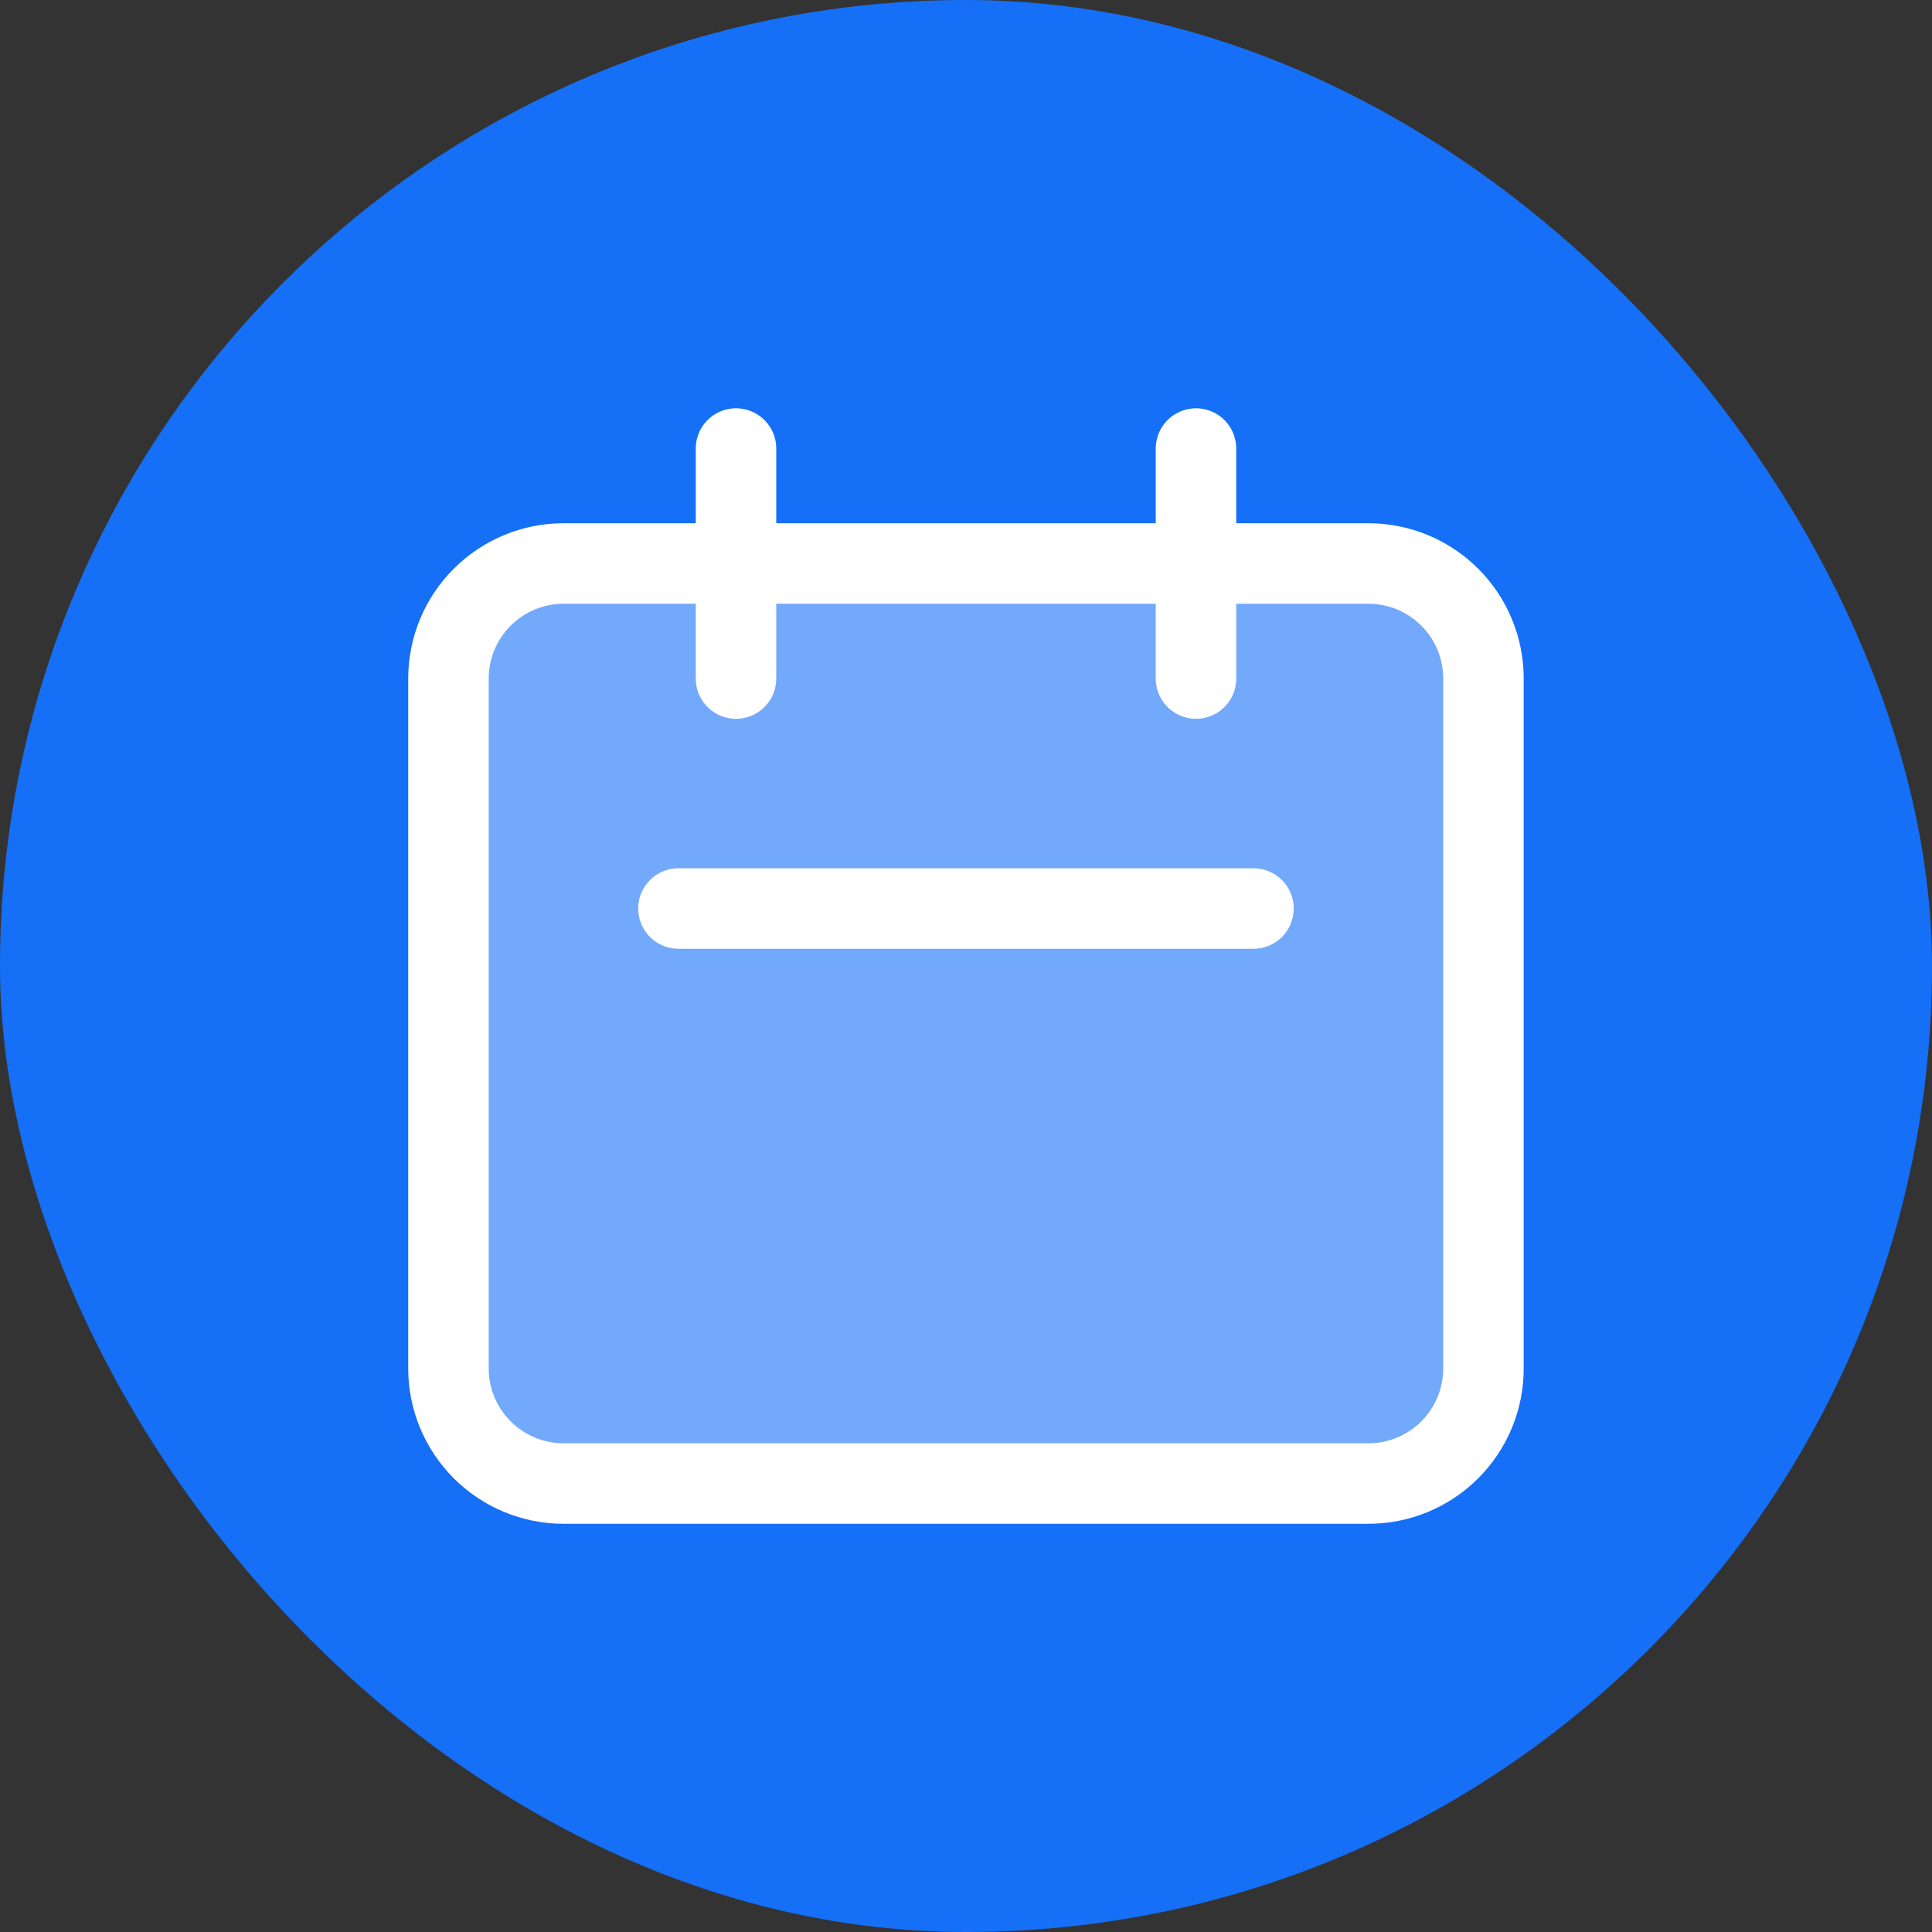
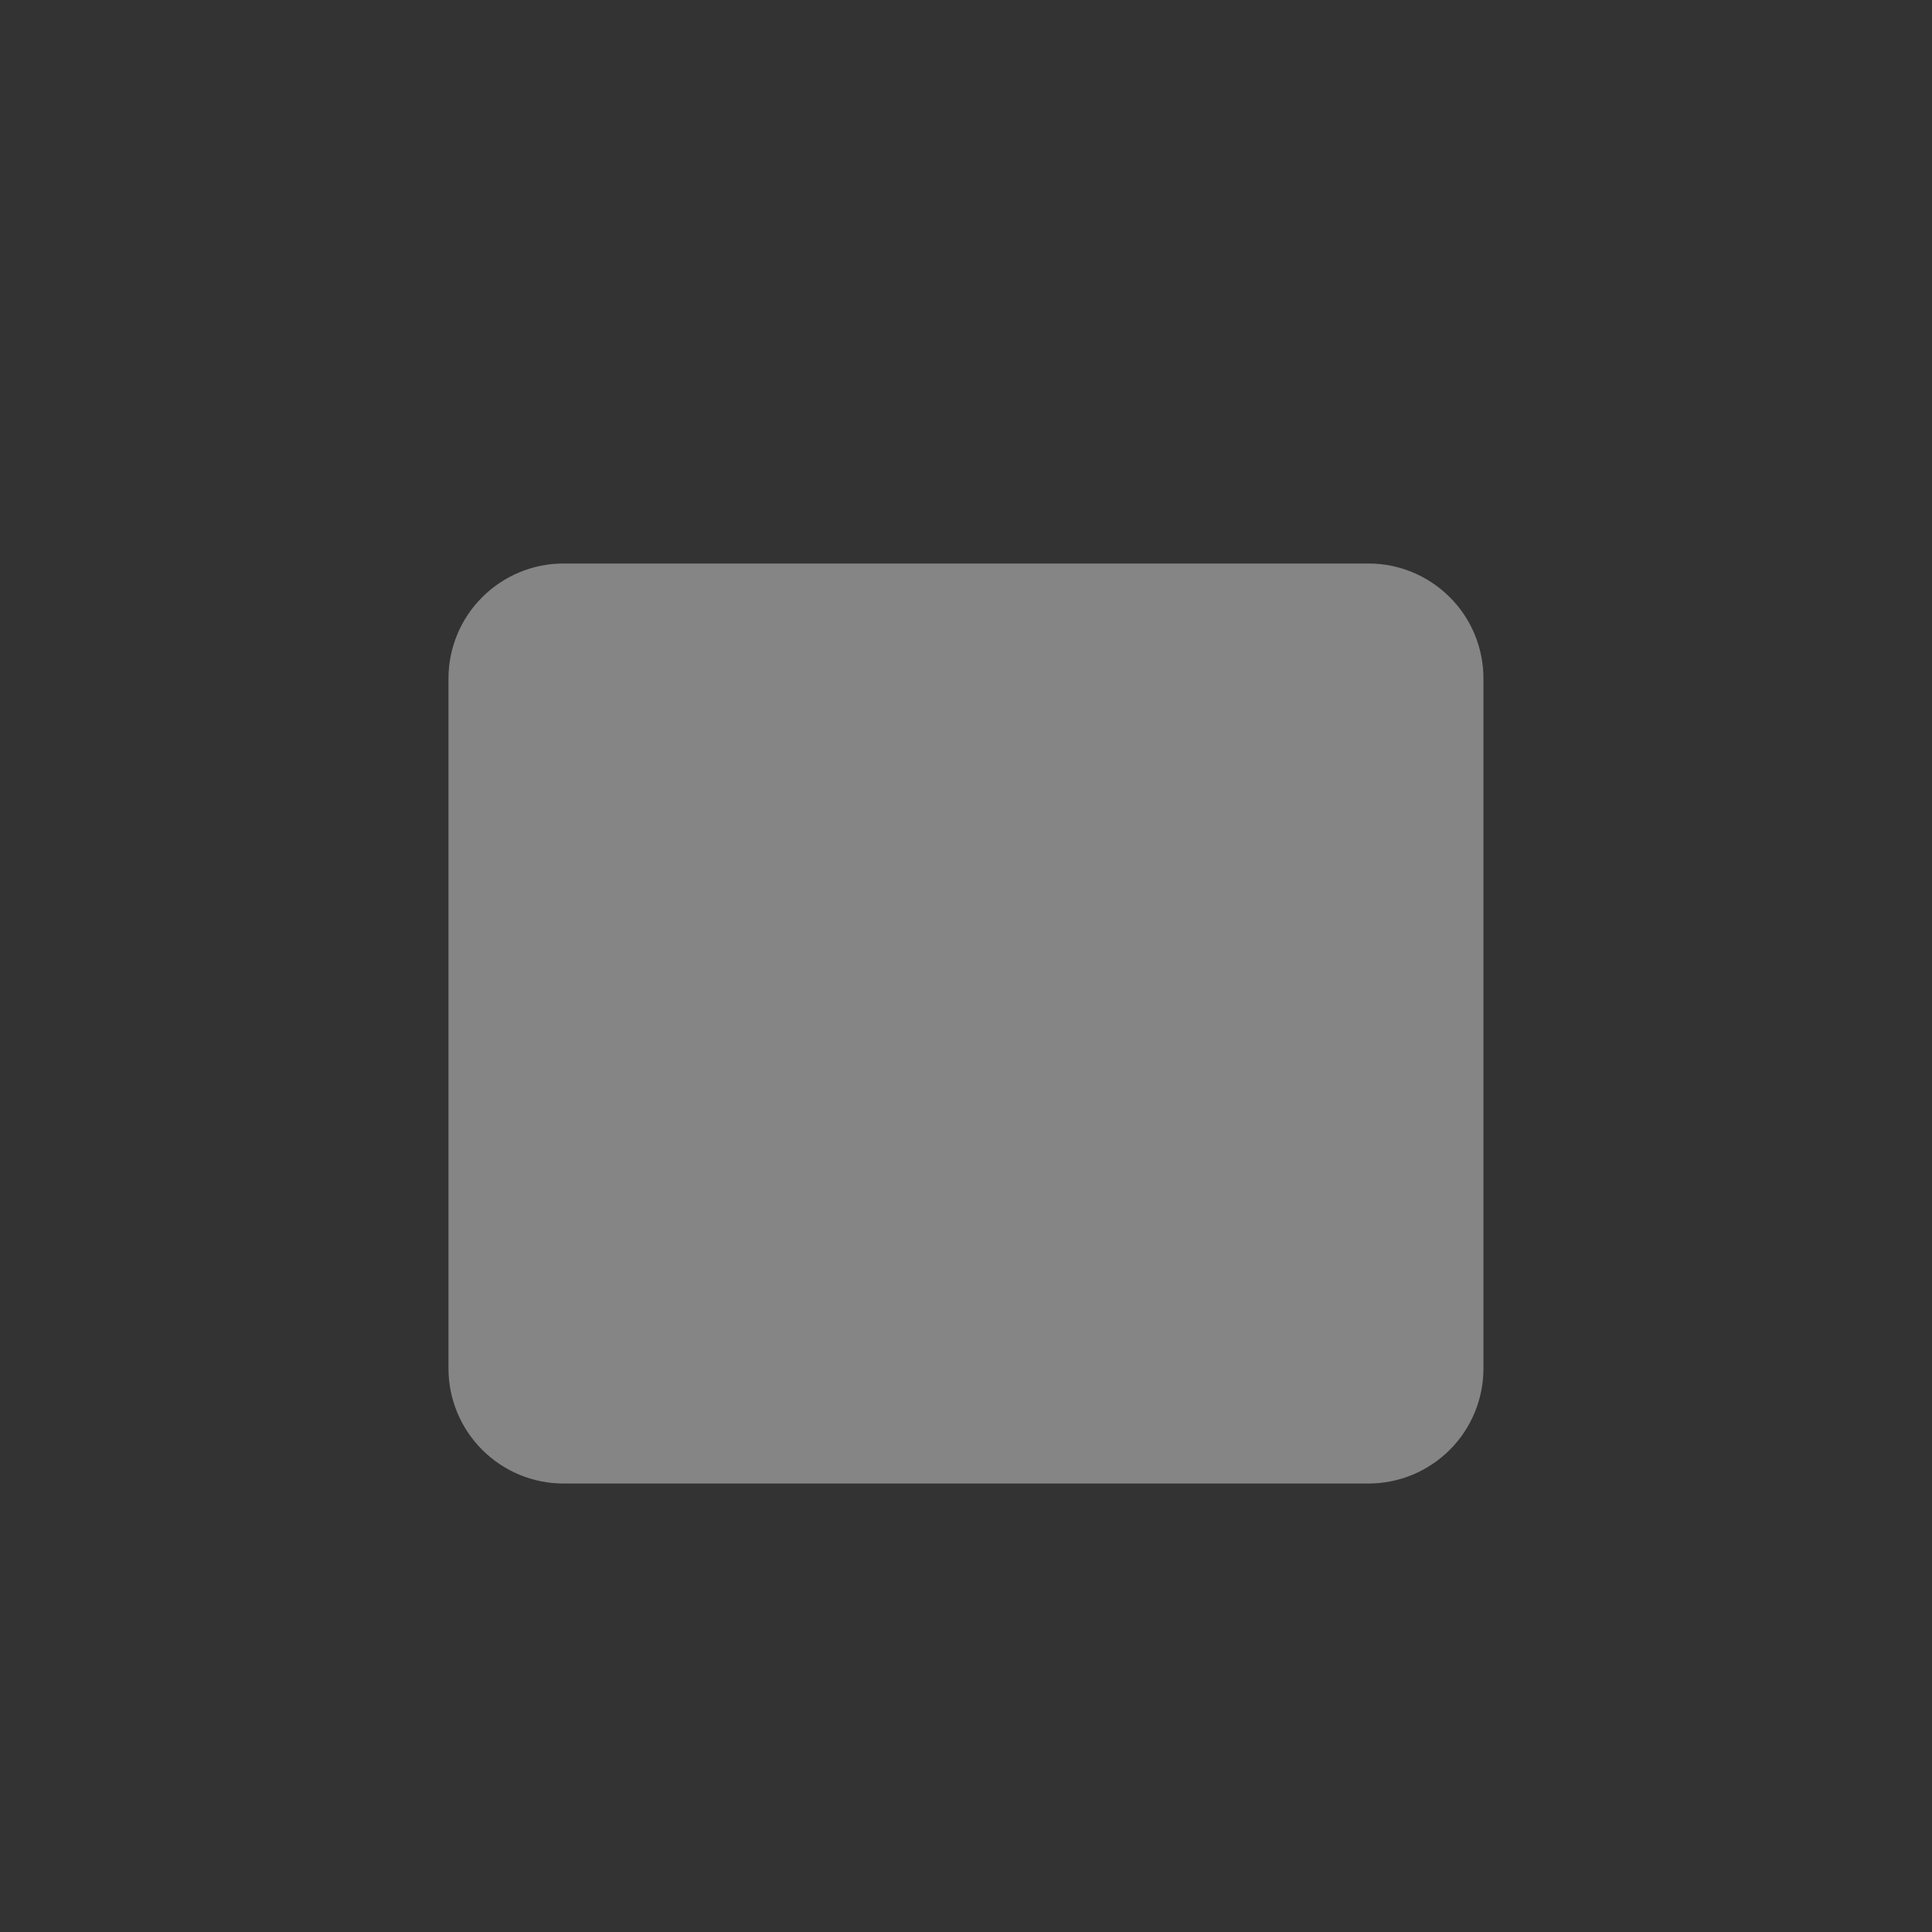
<svg xmlns="http://www.w3.org/2000/svg" viewBox="0 0 24 24" fill="none">
  <rect x="0" y="0" width="24" height="24" fill="#333333" stroke="none" />
-   <rect width="24" height="24" rx="12" fill="#156FF7" />
  <path d="M7 18.429H17C17.379 18.429 17.742 18.278 18.01 18.01C18.278 17.742 18.428 17.379 18.428 17V8.429C18.428 8.05 18.278 7.686 18.01 7.419C17.742 7.151 17.379 7 17 7H14.857H9.143H7C6.621 7 6.258 7.151 5.99 7.419C5.722 7.686 5.571 8.05 5.571 8.429V17C5.571 17.379 5.722 17.742 5.99 18.01C6.258 18.278 6.621 18.429 7 18.429Z" fill="white" fill-opacity="0.4" />
-   <path d="M9.143 8.429V7M9.143 5.572V7M14.857 8.429V7M14.857 5.572V7M8.428 11.286H15.571M14.857 7H17C17.379 7 17.742 7.151 18.01 7.419C18.278 7.686 18.428 8.05 18.428 8.429V17C18.428 17.379 18.278 17.742 18.01 18.01C17.742 18.278 17.379 18.429 17 18.429H7C6.621 18.429 6.258 18.278 5.99 18.01C5.722 17.742 5.571 17.379 5.571 17V8.429C5.571 8.05 5.722 7.686 5.99 7.419C6.258 7.151 6.621 7 7 7H9.143M14.857 7H9.143" stroke="white" stroke-linecap="round" stroke-linejoin="round" />
</svg>